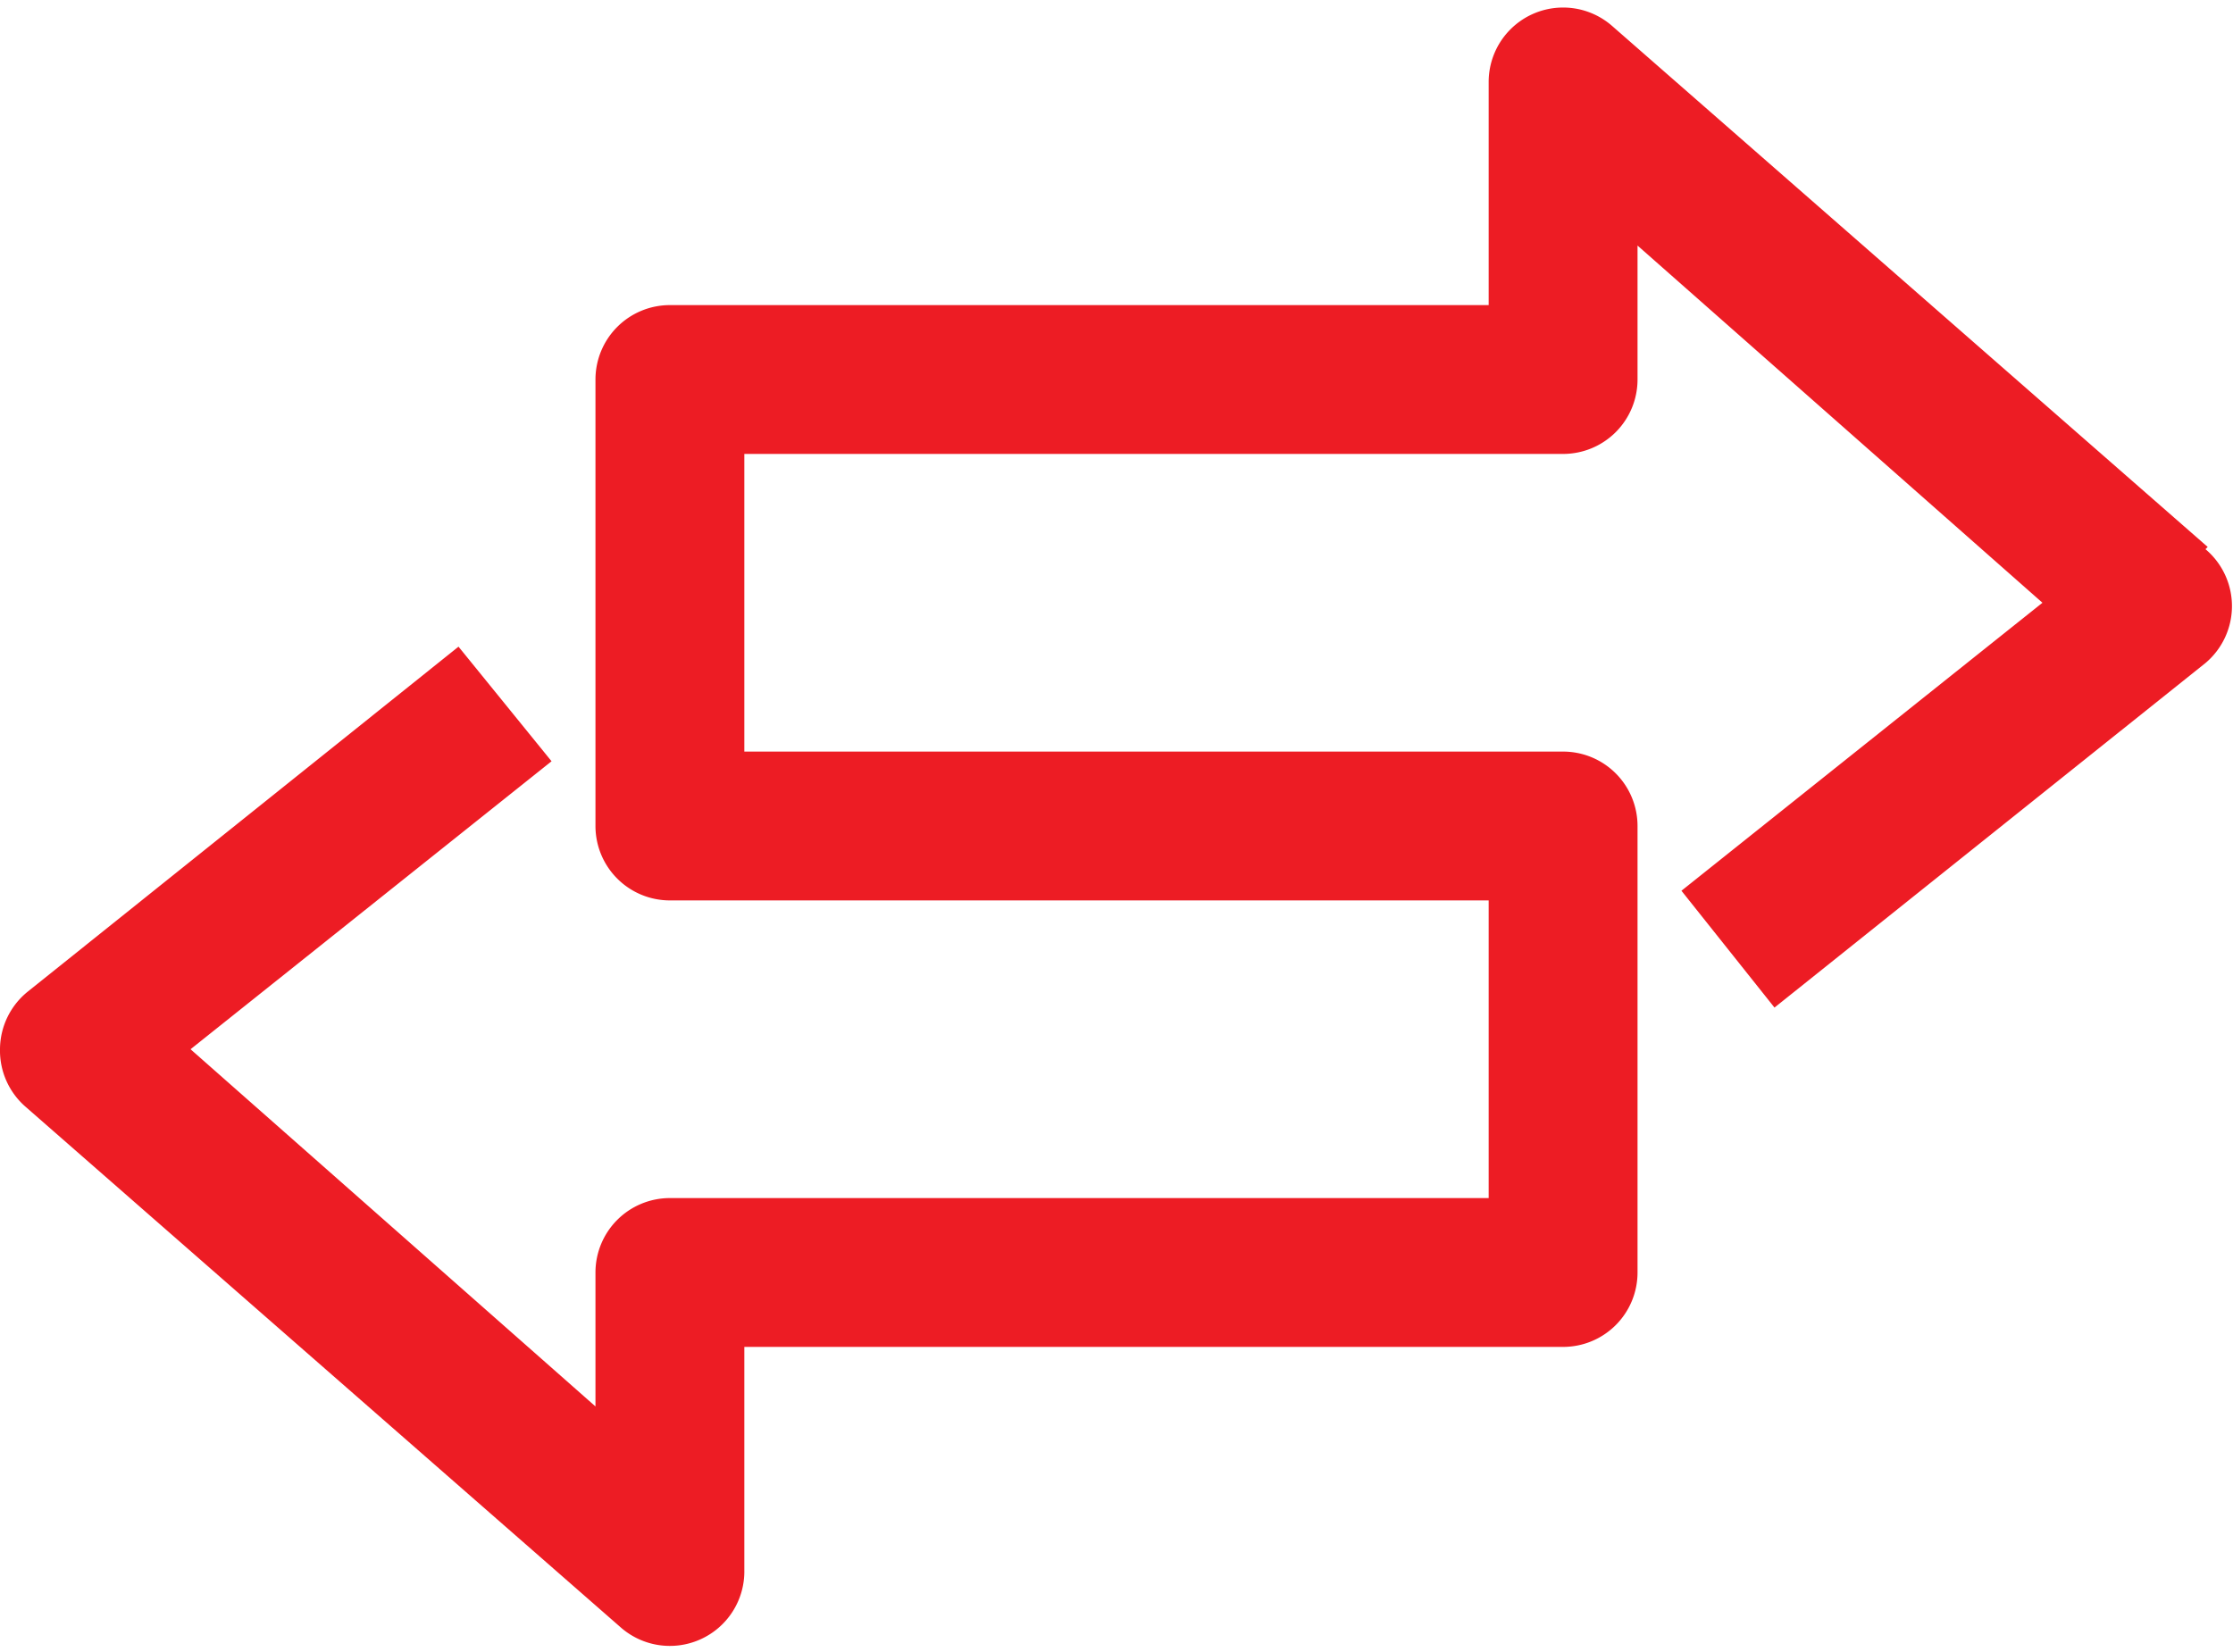
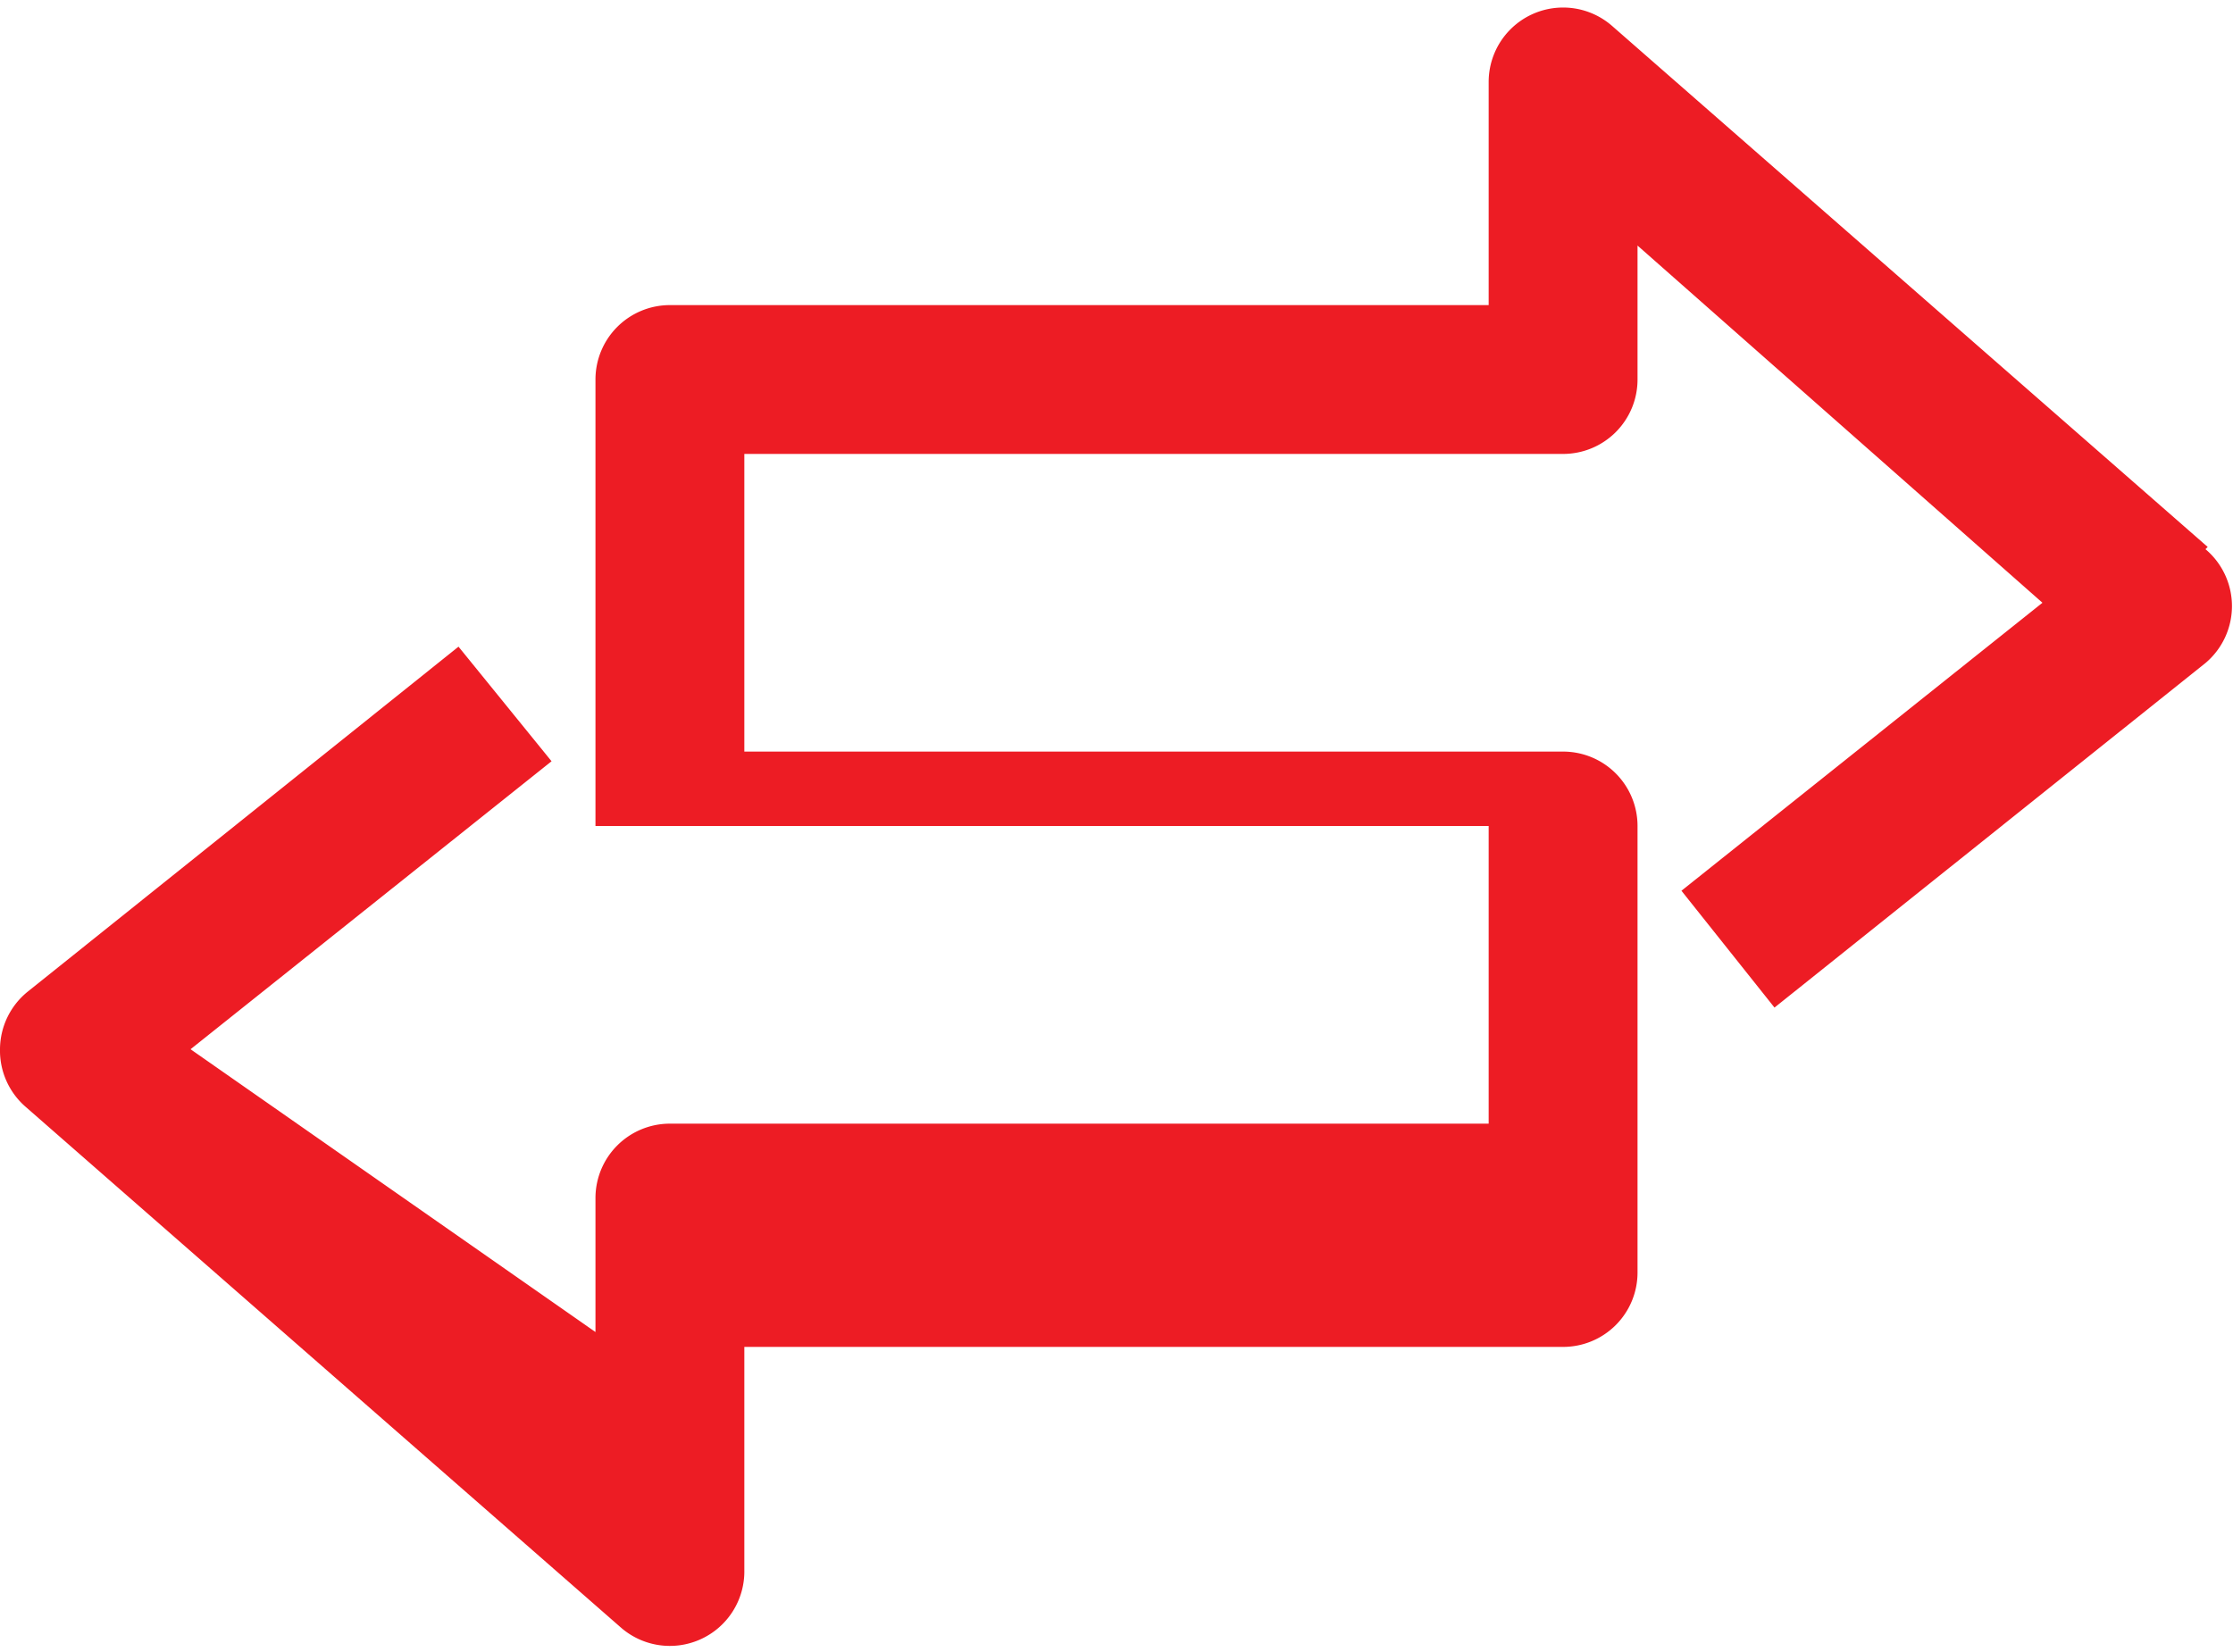
<svg xmlns="http://www.w3.org/2000/svg" fill="#ed1c24" height="22.2" preserveAspectRatio="xMidYMid meet" version="1" viewBox="1.0 4.9 30.0 22.2" width="30" zoomAndPan="magnify">
  <g data-name="Layer 26" id="change1_1">
-     <path d="M30.66,12.25l-8-7A1,1,0,0,0,21,6V9H10a1,1,0,0,0-1,1v6a1,1,0,0,0,1,1H21v4H10a1,1,0,0,0-1,1v1.8L3.56,19l4.85-3.87L7.16,13.59,1.38,18.22A1,1,0,0,0,1,19a1,1,0,0,0,.34.77l8,7a1,1,0,0,0,1.07.16A1,1,0,0,0,11,26V23H22a1,1,0,0,0,1-1V16a1,1,0,0,0-1-1H11V11H22a1,1,0,0,0,1-1V8.2L28.44,13l-4.85,3.87,1.25,1.57,5.79-4.63a1,1,0,0,0,0-1.53Z" fill="inherit" />
+     <path d="M30.66,12.25l-8-7A1,1,0,0,0,21,6V9H10a1,1,0,0,0-1,1v6H21v4H10a1,1,0,0,0-1,1v1.8L3.56,19l4.85-3.87L7.16,13.59,1.38,18.22A1,1,0,0,0,1,19a1,1,0,0,0,.34.77l8,7a1,1,0,0,0,1.07.16A1,1,0,0,0,11,26V23H22a1,1,0,0,0,1-1V16a1,1,0,0,0-1-1H11V11H22a1,1,0,0,0,1-1V8.2L28.44,13l-4.85,3.87,1.25,1.57,5.79-4.63a1,1,0,0,0,0-1.53Z" fill="inherit" />
  </g>
</svg>